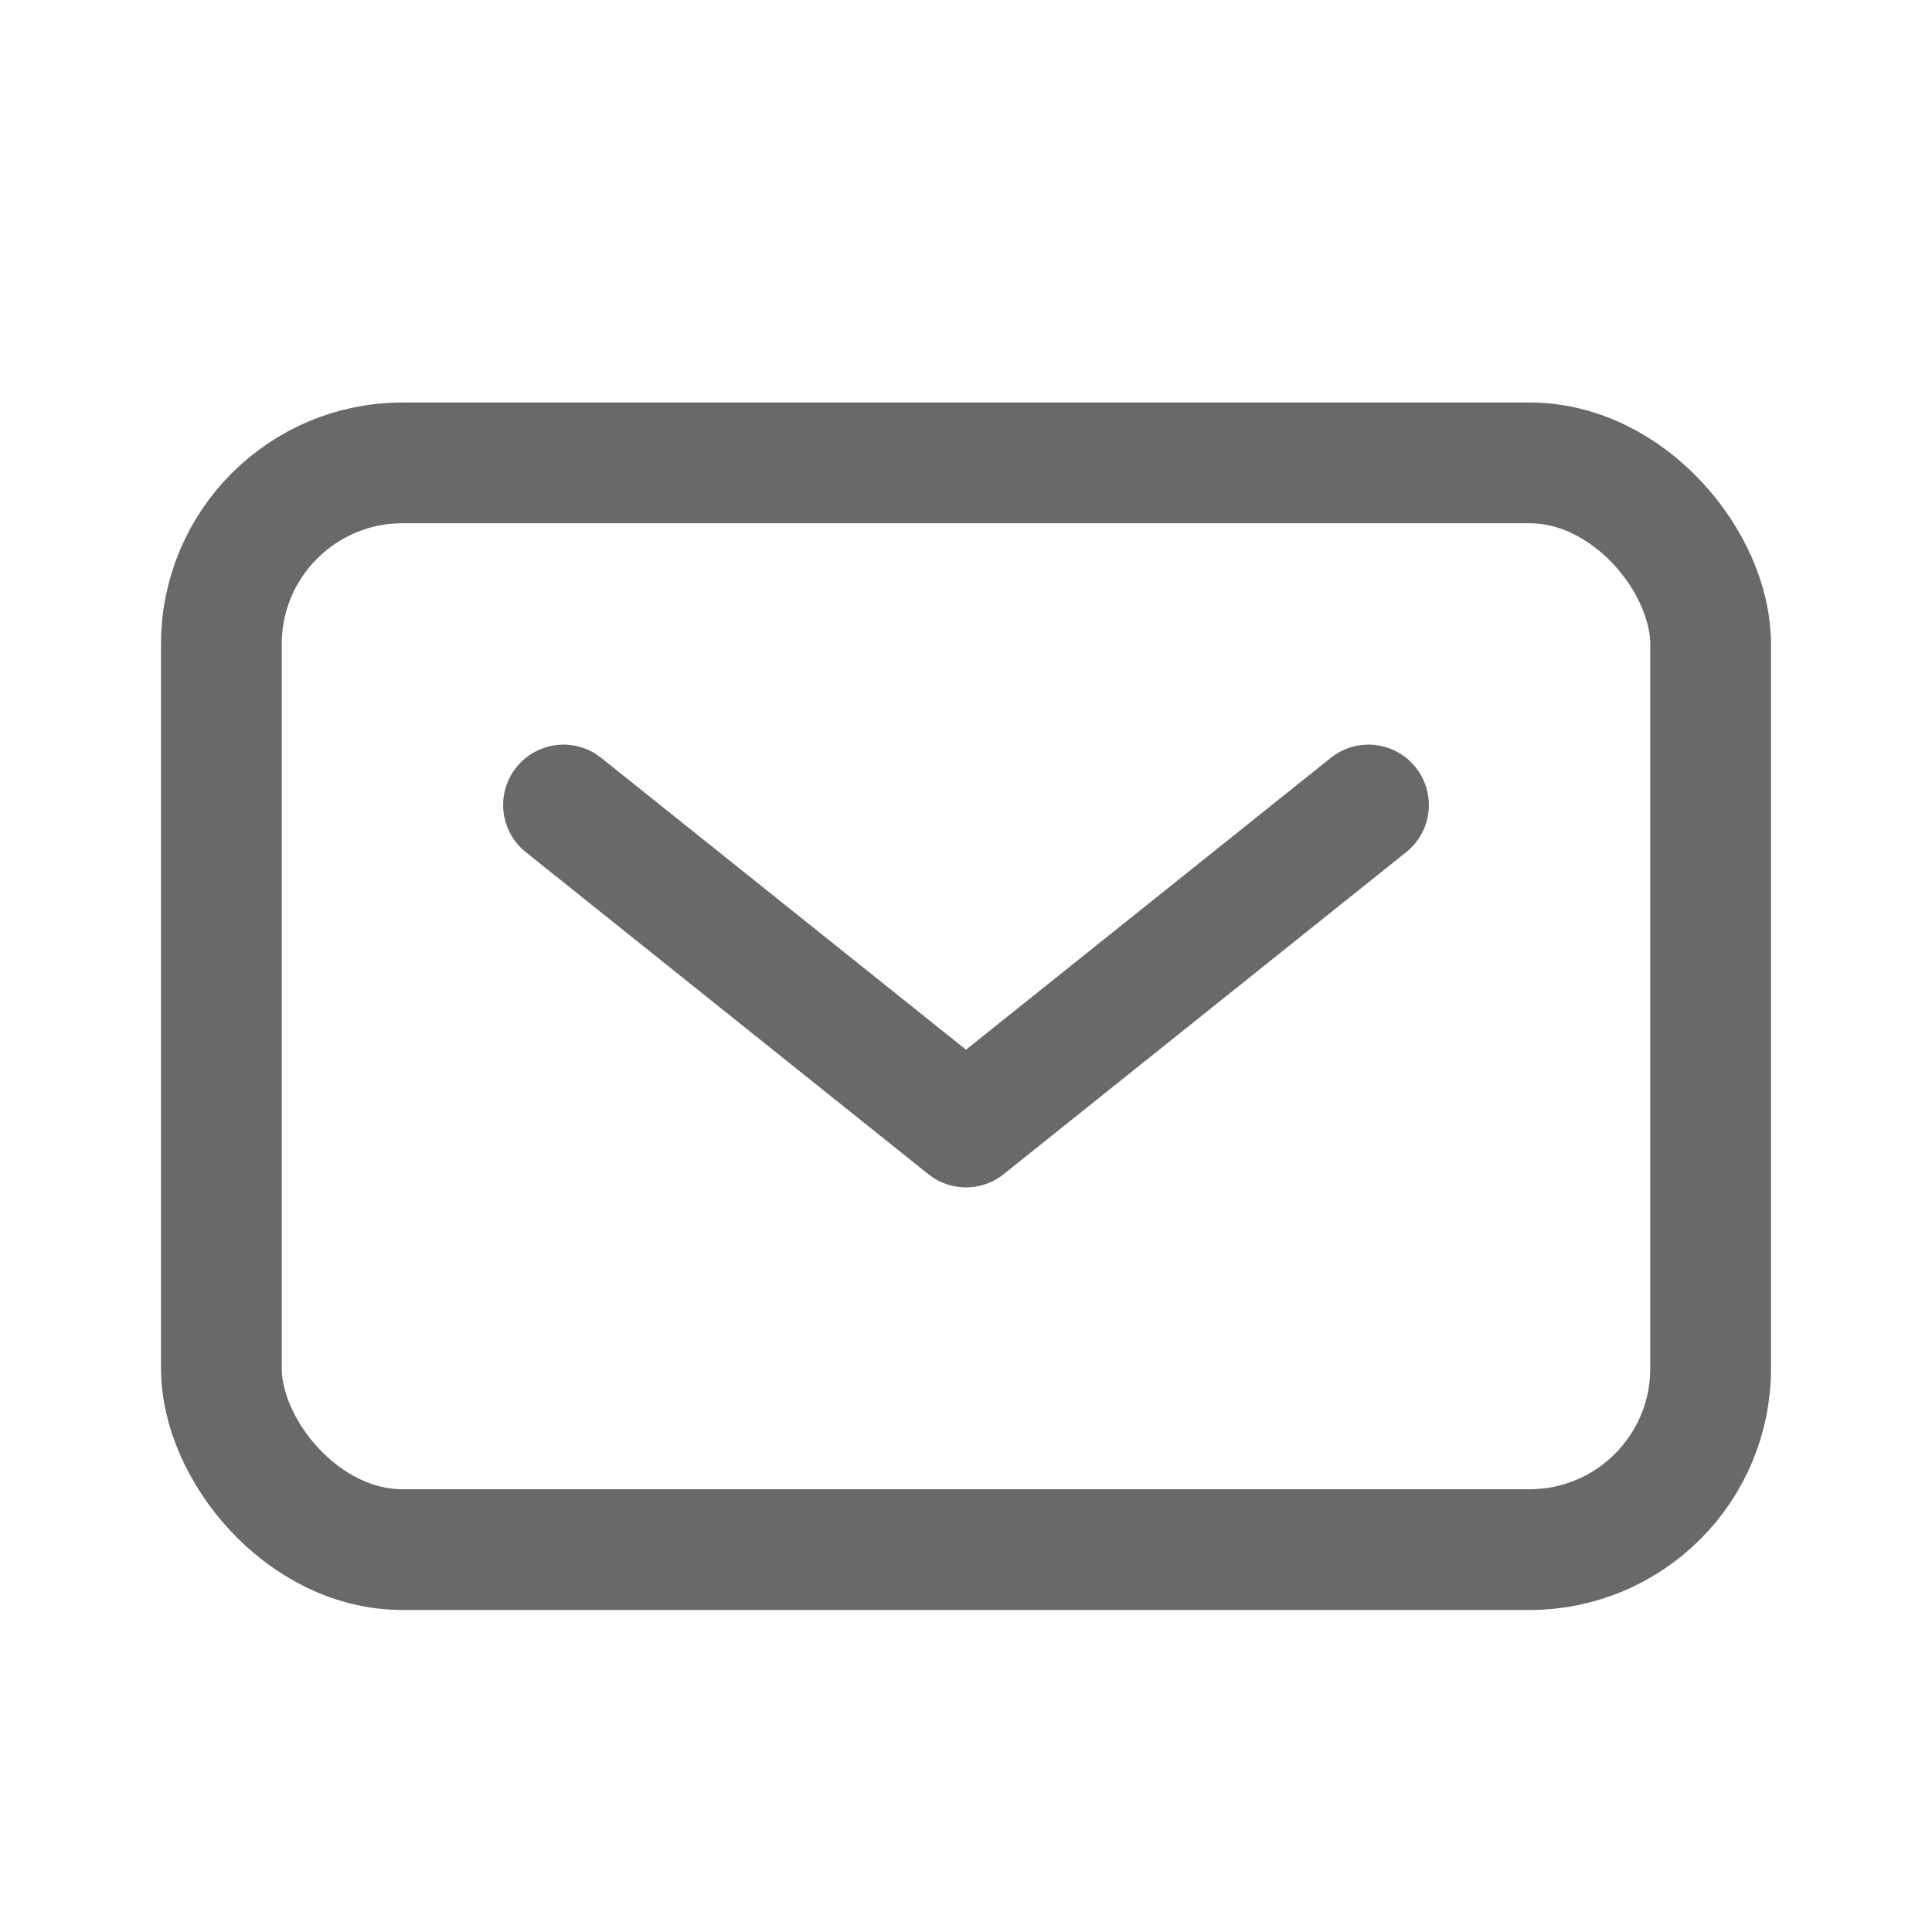
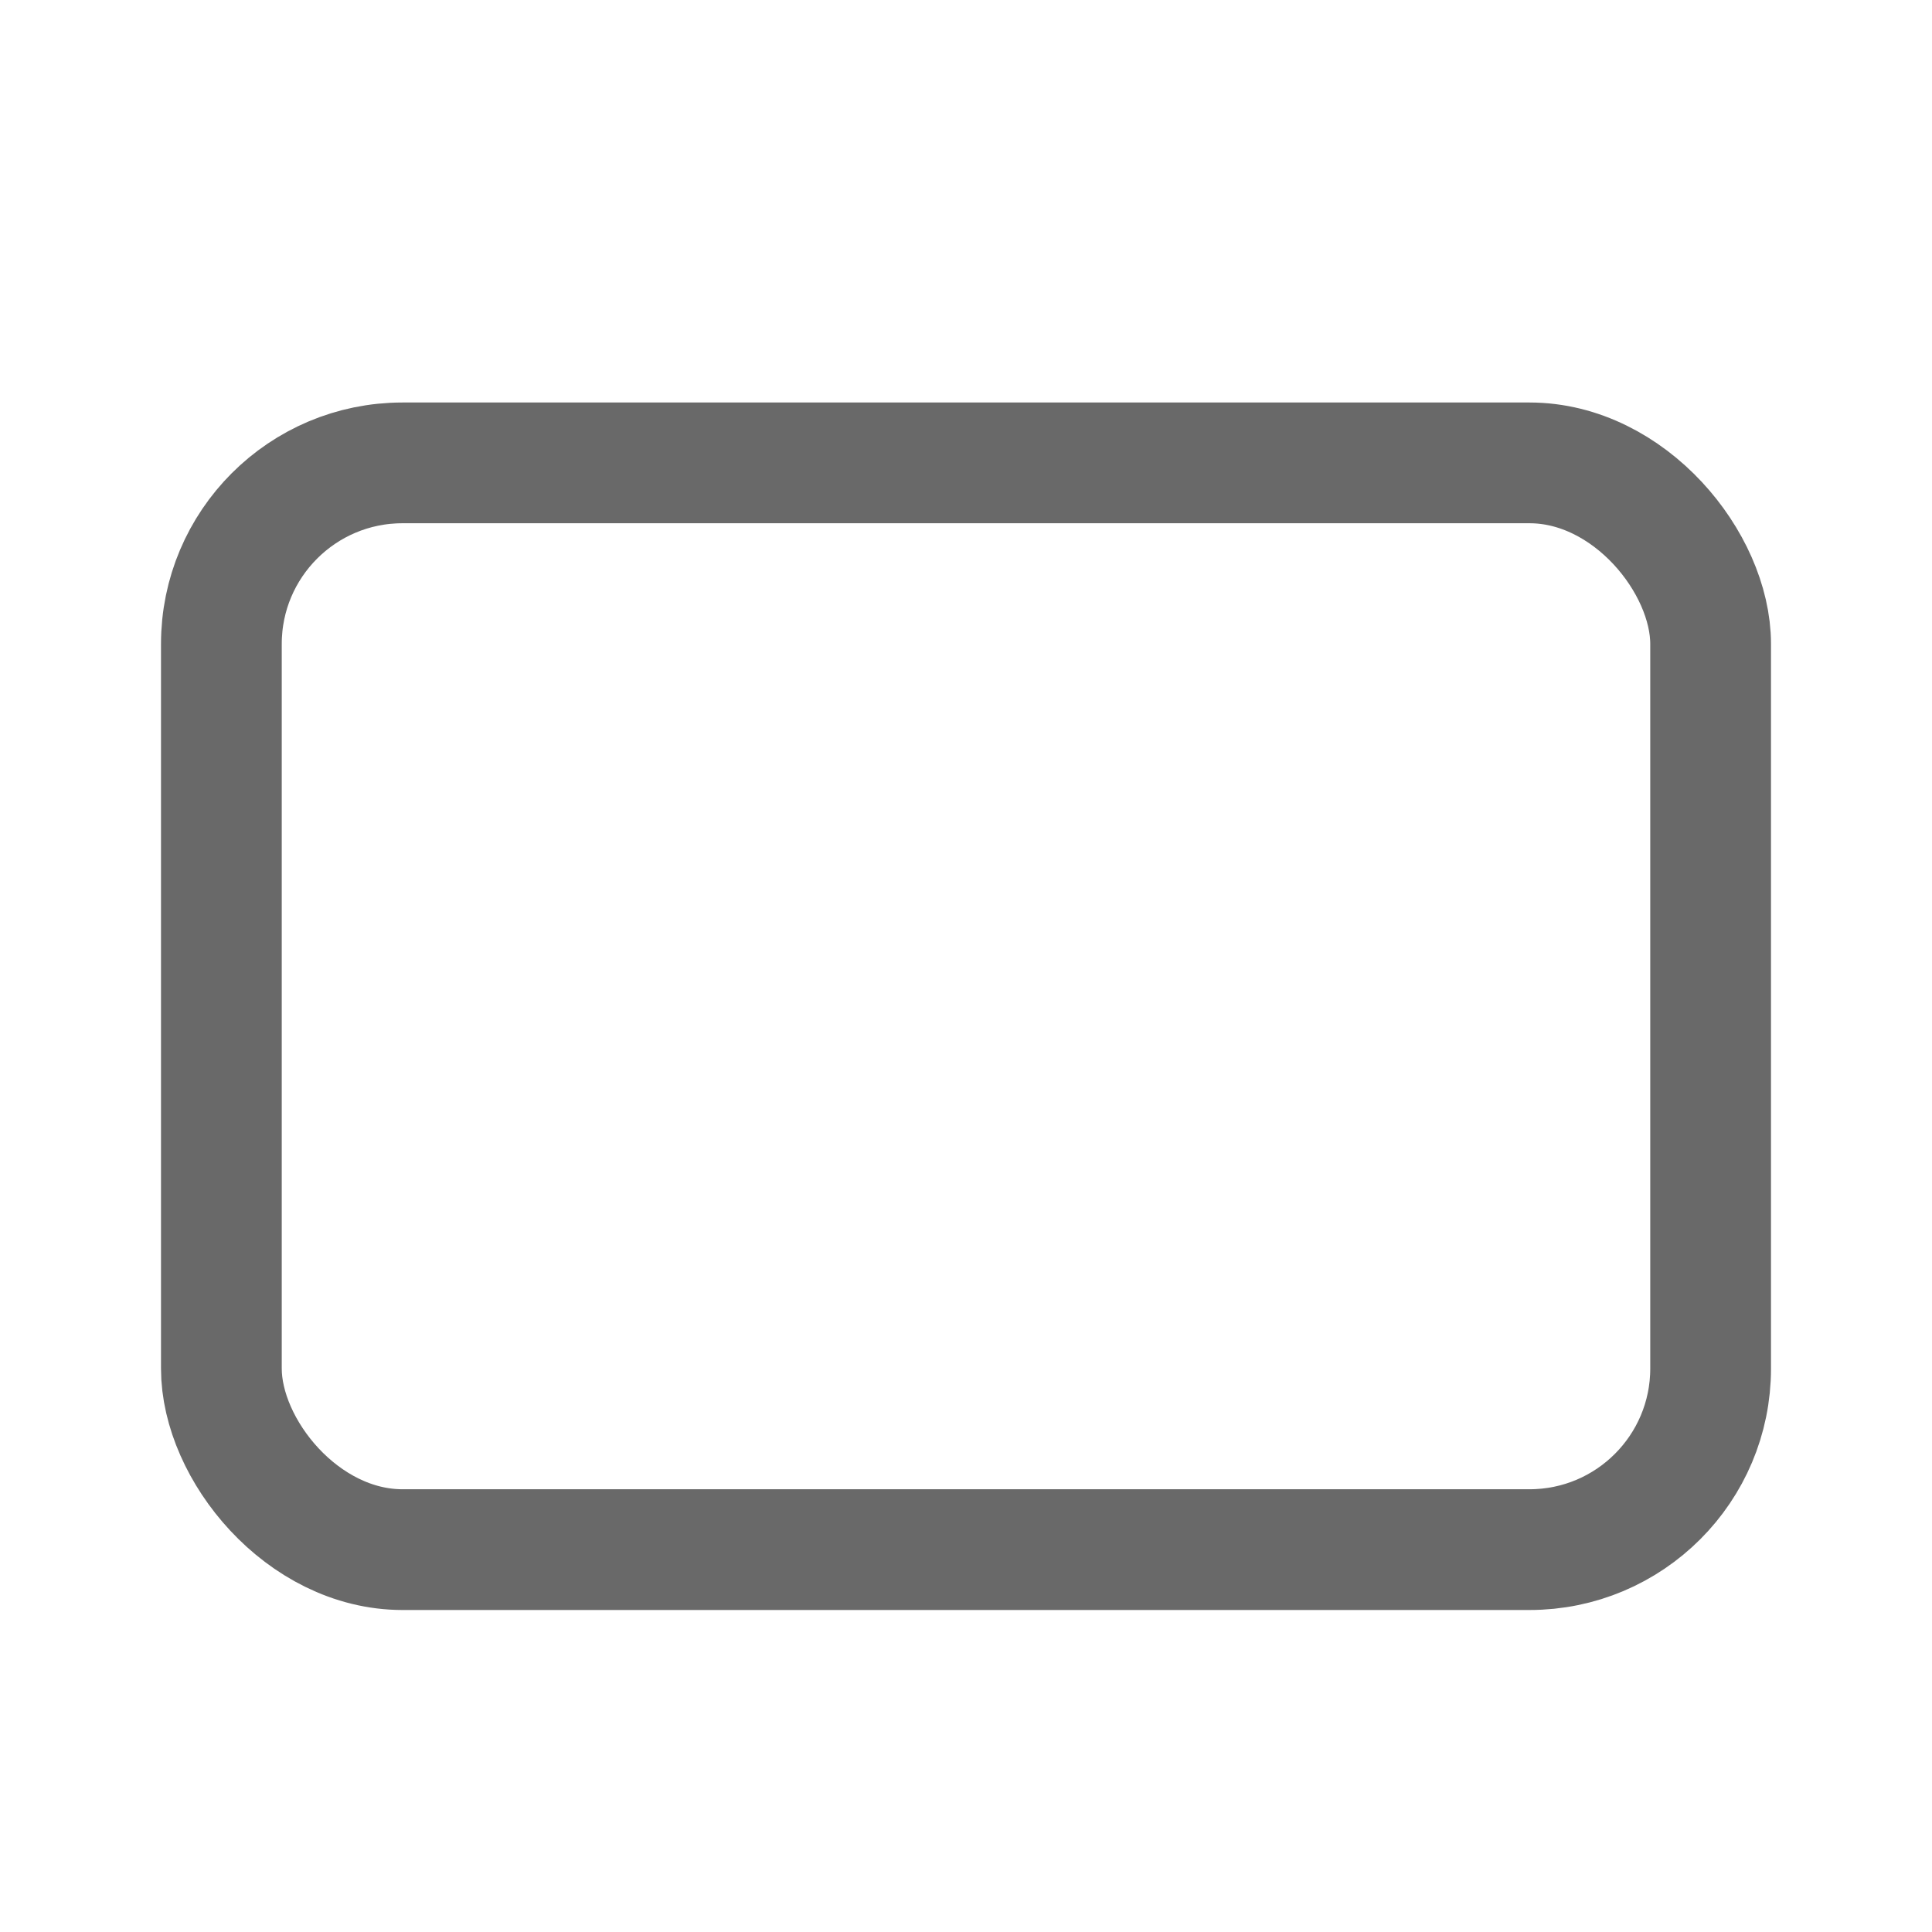
<svg xmlns="http://www.w3.org/2000/svg" width="24" height="24" fill="none">
  <rect x="2.75" y="5.75" width="18.5" height="13.5" rx="2.25" stroke="#696969" stroke-width="1.5" />
-   <path d="m7 10 5 4 5-4" stroke="#696969" stroke-width="1.5" stroke-linecap="round" stroke-linejoin="round" />
</svg>